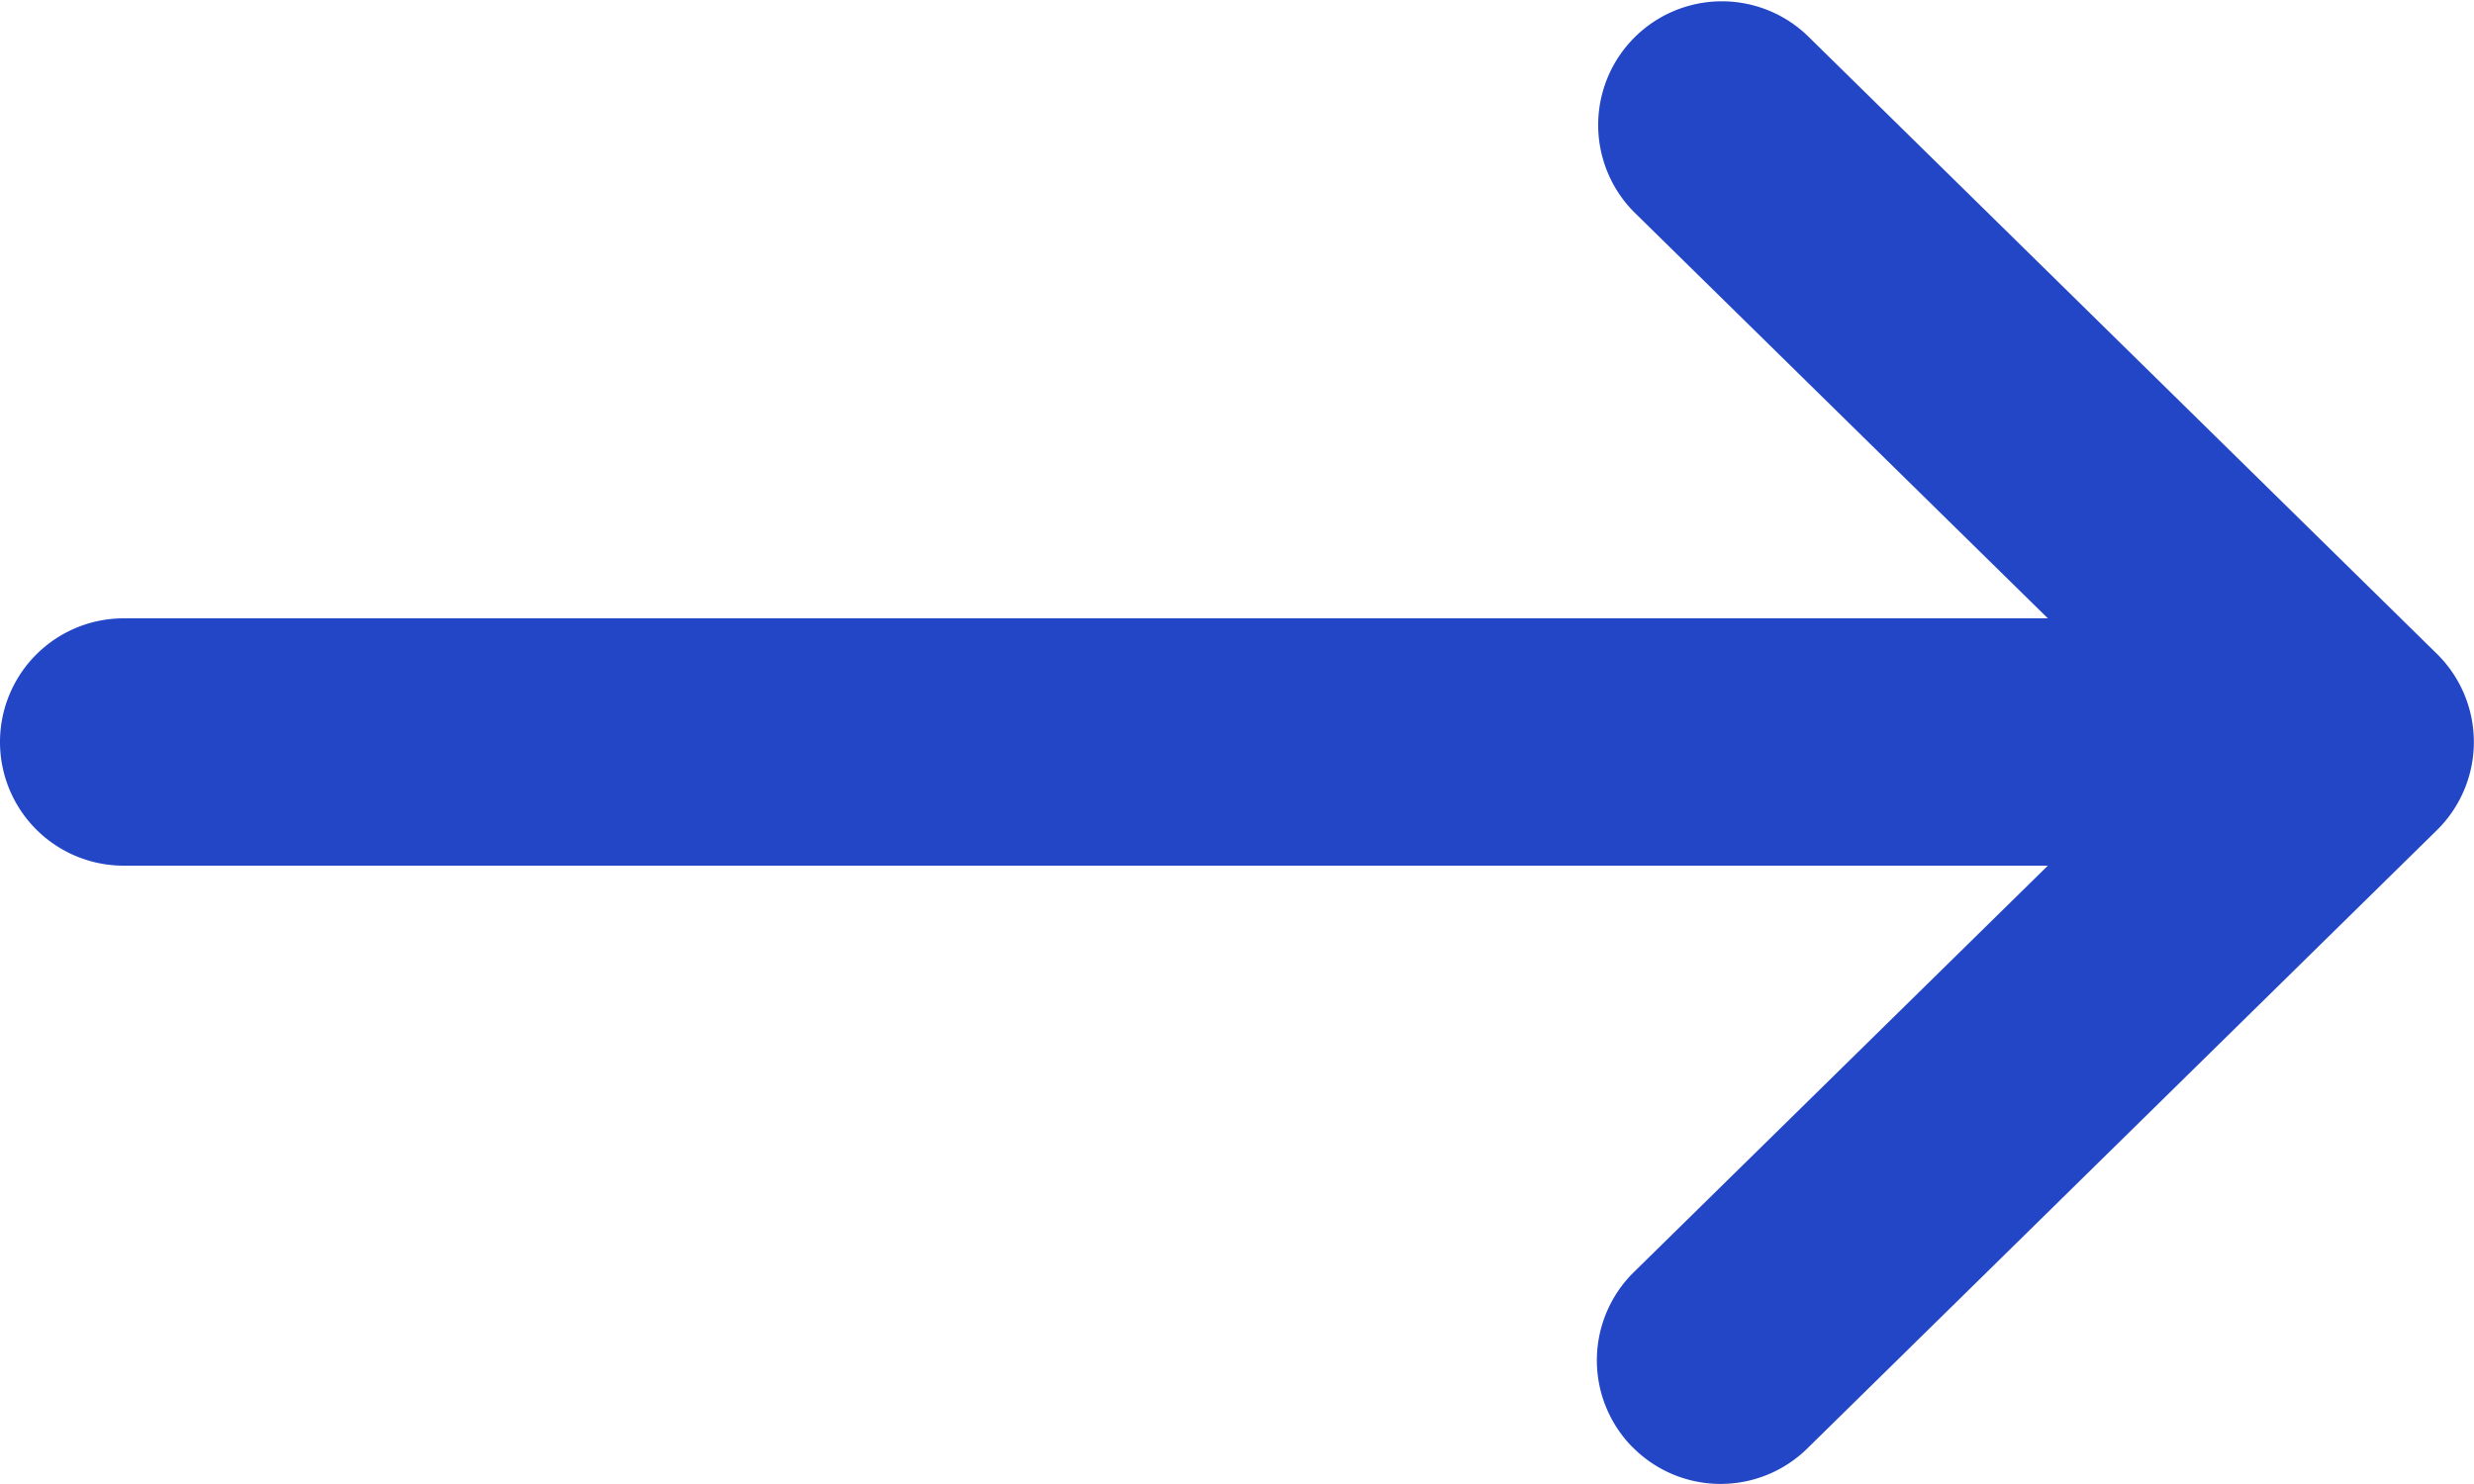
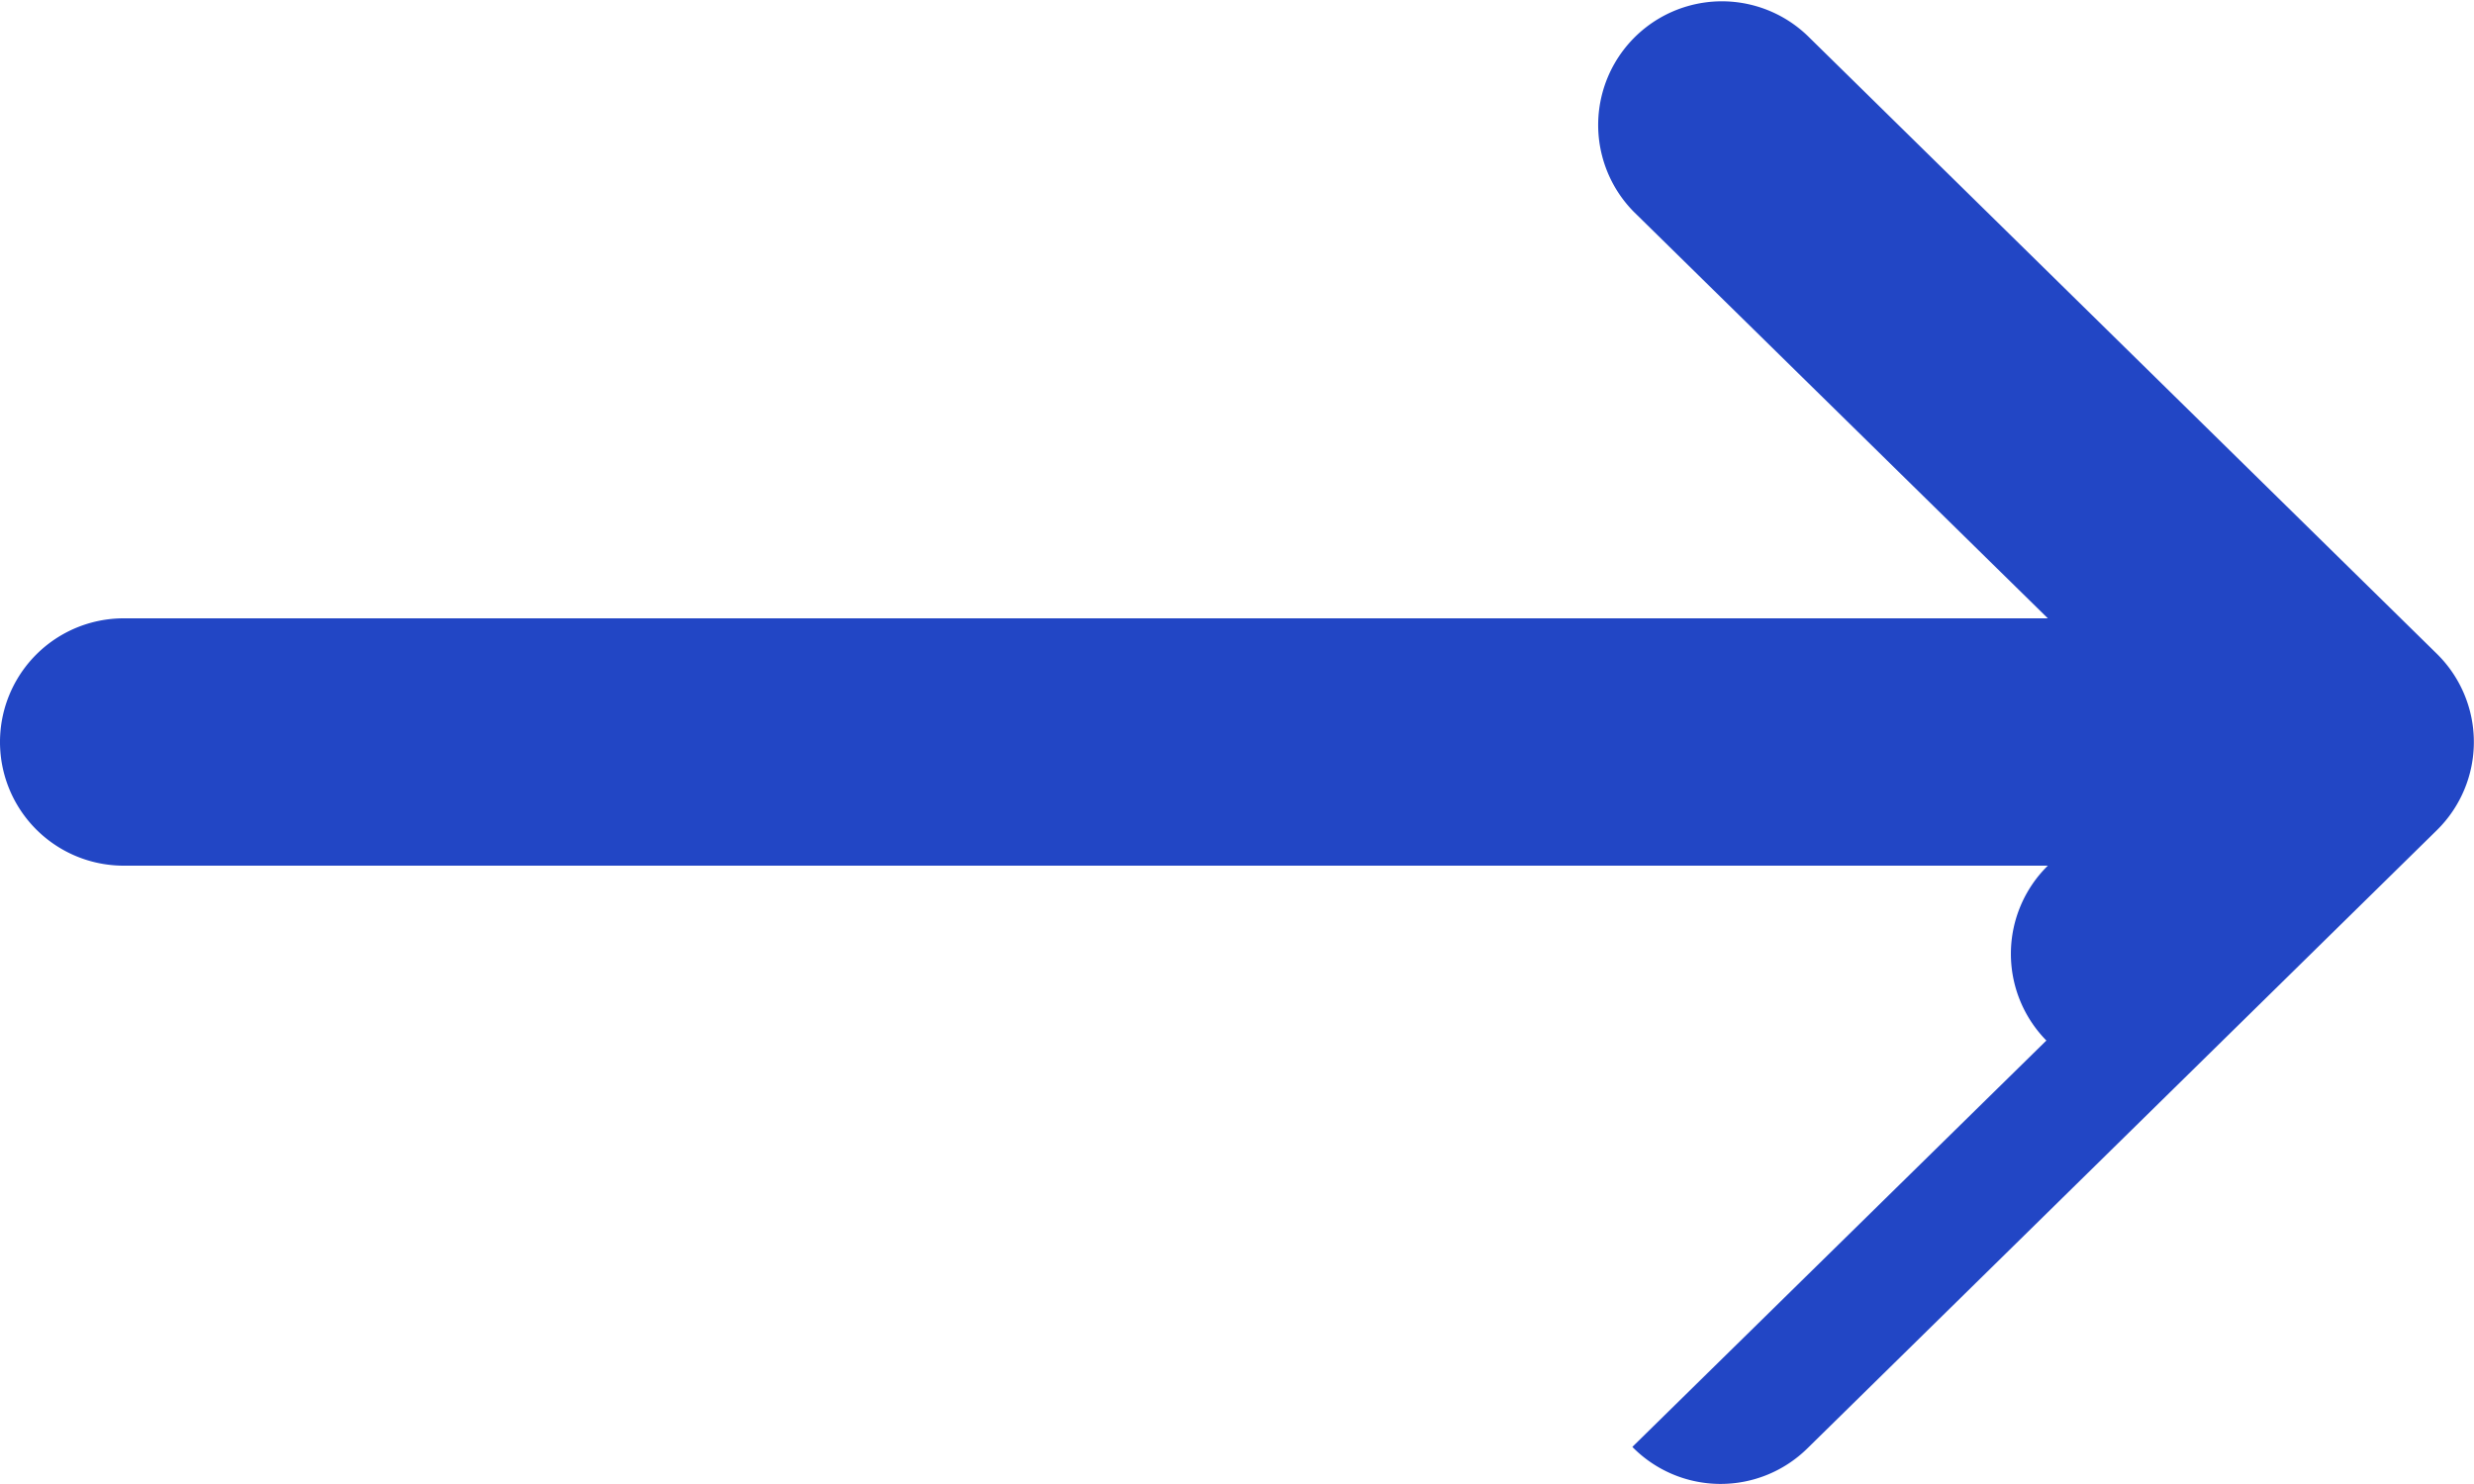
<svg xmlns="http://www.w3.org/2000/svg" width="20" height="12" fill="none">
-   <path fill-rule="evenodd" clip-rule="evenodd" d="M13.196 11.7a1 1 0 001.414.013l5.09-5a1 1 0 000-1.426l-5.09-5a1 1 0 00-1.402 1.426L16.555 5H1a1 1 0 100 2h15.555l-3.347 3.287a1 1 0 00-.012 1.414z" fill="#2246C5" />
+   <path fill-rule="evenodd" clip-rule="evenodd" d="M13.196 11.7a1 1 0 001.414.013l5.09-5a1 1 0 000-1.426l-5.09-5a1 1 0 00-1.402 1.426L16.555 5H1a1 1 0 100 2h15.555a1 1 0 00-.012 1.414z" fill="#2246C5" />
</svg>